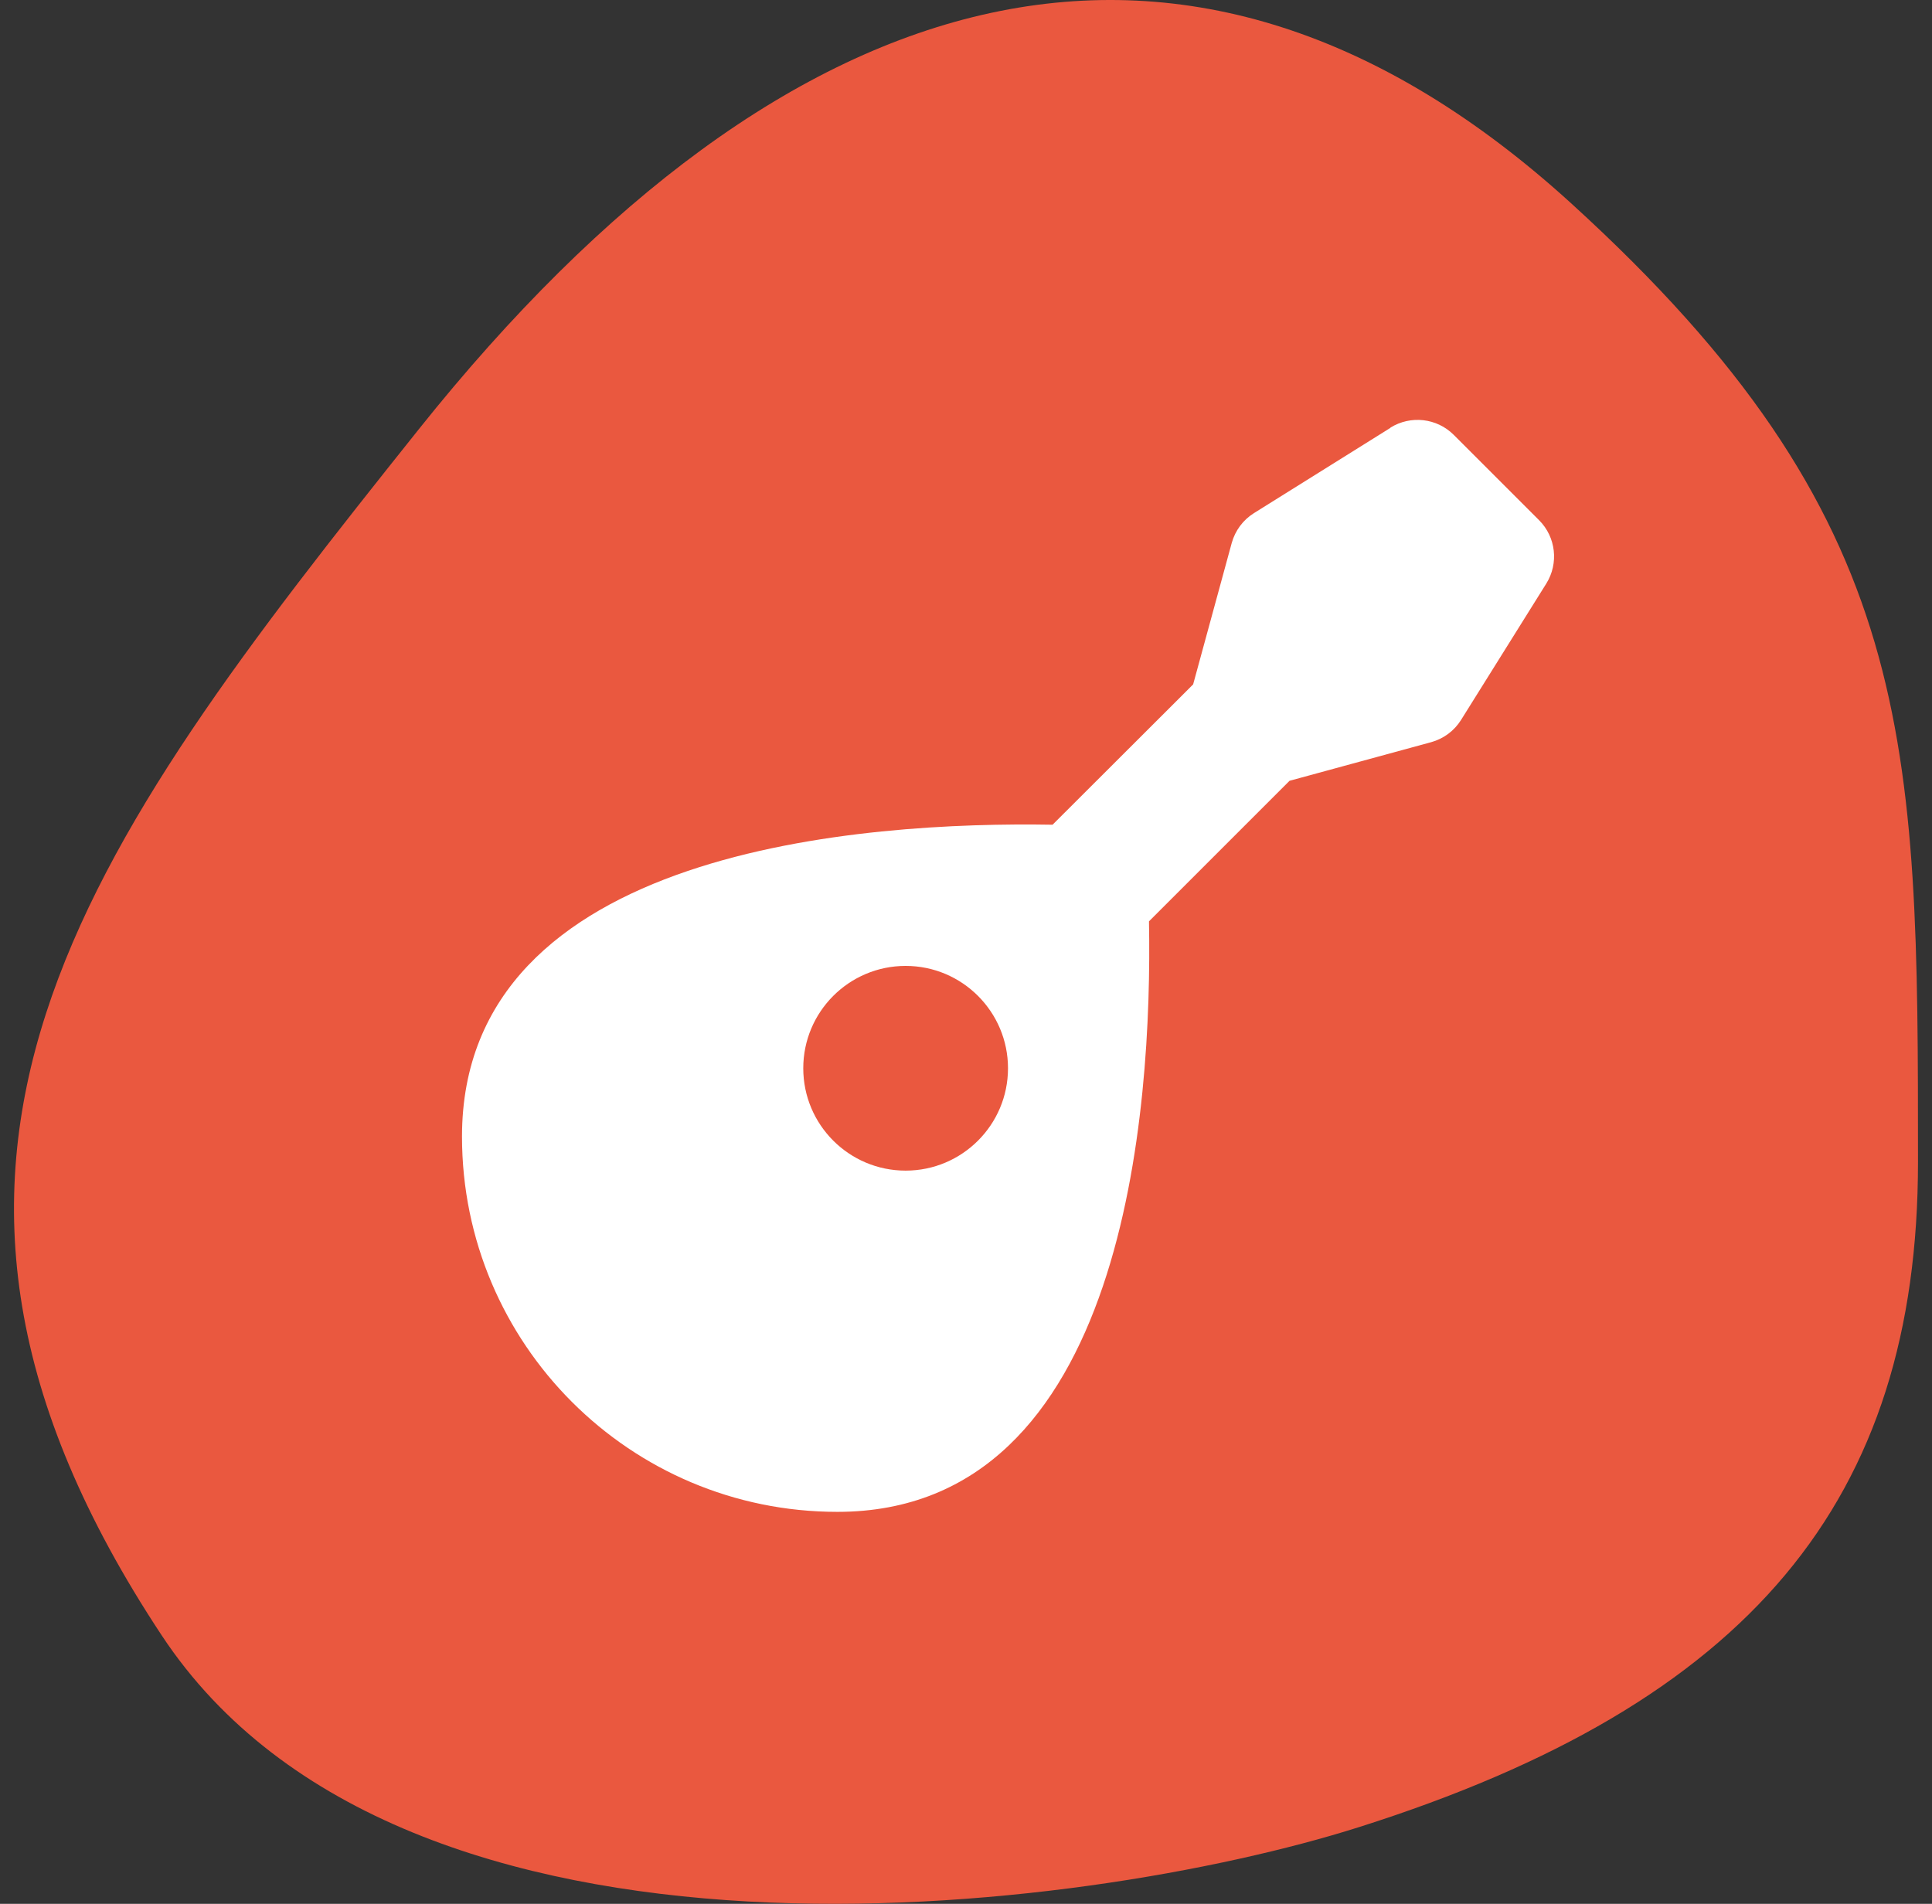
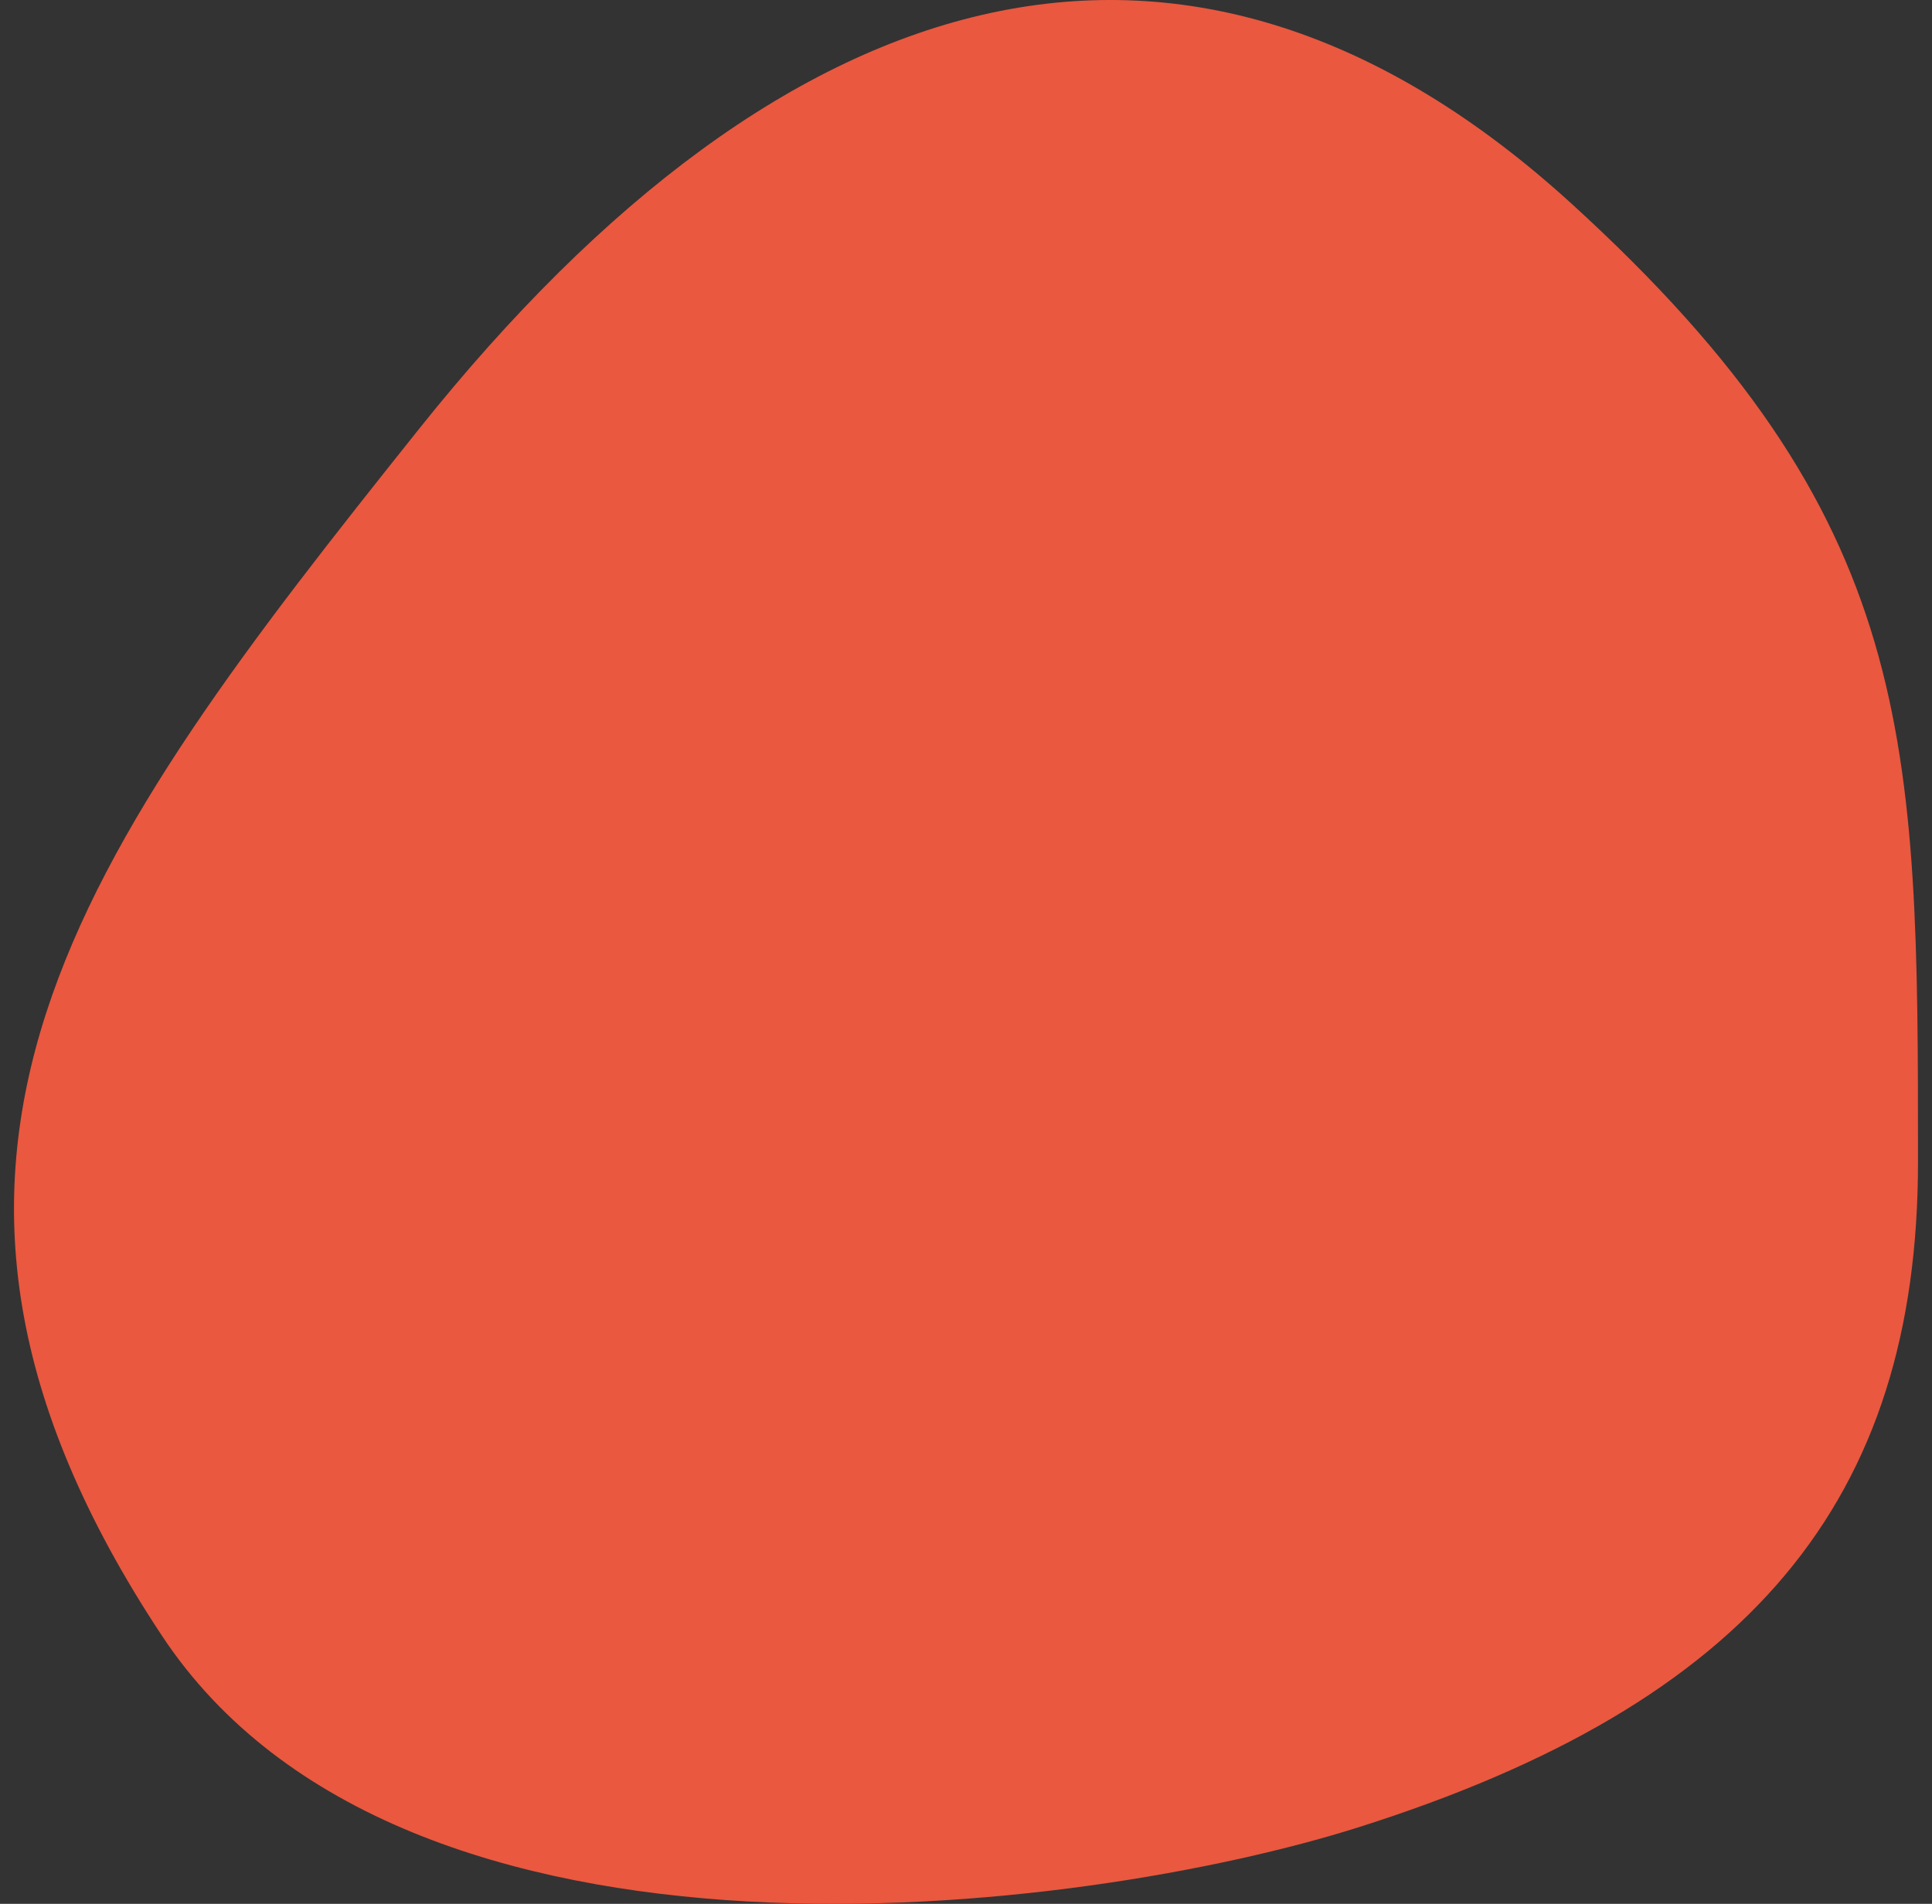
<svg xmlns="http://www.w3.org/2000/svg" width="69" height="68" viewBox="0 0 69 68" fill="none">
  <rect x="0" y="0" width="69" height="68" fill="#333333" stroke="none" />
  <path d="M68.5 41.5C68.5 26.397 68.5 18.542 56.115 7.264C42.532 -5.105 28.15 -1.194 14.967 15.319C2.868 30.475 -5.408 41.5 5.778 58.416C14.432 71.504 38.689 68.38 48.525 65.264C62.508 60.833 68.5 53.583 68.5 41.5Z" fill="#EA583F" />
  <g clip-path="url(#clip0_136_192)">
    <path d="M49.658 15.274C50.381 14.825 51.318 14.931 51.92 15.533L54.967 18.58C55.569 19.182 55.675 20.119 55.226 20.842L52.179 25.717C51.935 26.106 51.554 26.387 51.112 26.509L46.055 27.888L41.035 32.908C41.157 39.558 40.227 54 29.906 54C22.502 54 16.5 47.998 16.5 40.594C16.5 30.272 30.942 29.343 37.592 29.457L42.612 24.445L43.99 19.395C44.112 18.953 44.394 18.572 44.783 18.328L49.658 15.282V15.274ZM32.344 41.812C34.362 41.812 36 40.175 36 38.156C36 36.138 34.362 34.5 32.344 34.5C30.325 34.5 28.688 36.138 28.688 38.156C28.688 40.175 30.325 41.812 32.344 41.812Z" fill="white" />
  </g>
  <defs>
    <clipPath id="clip0_136_192">
-       <rect width="39" height="39" fill="white" transform="translate(16.5 15)" />
-     </clipPath>
+       </clipPath>
  </defs>
</svg>